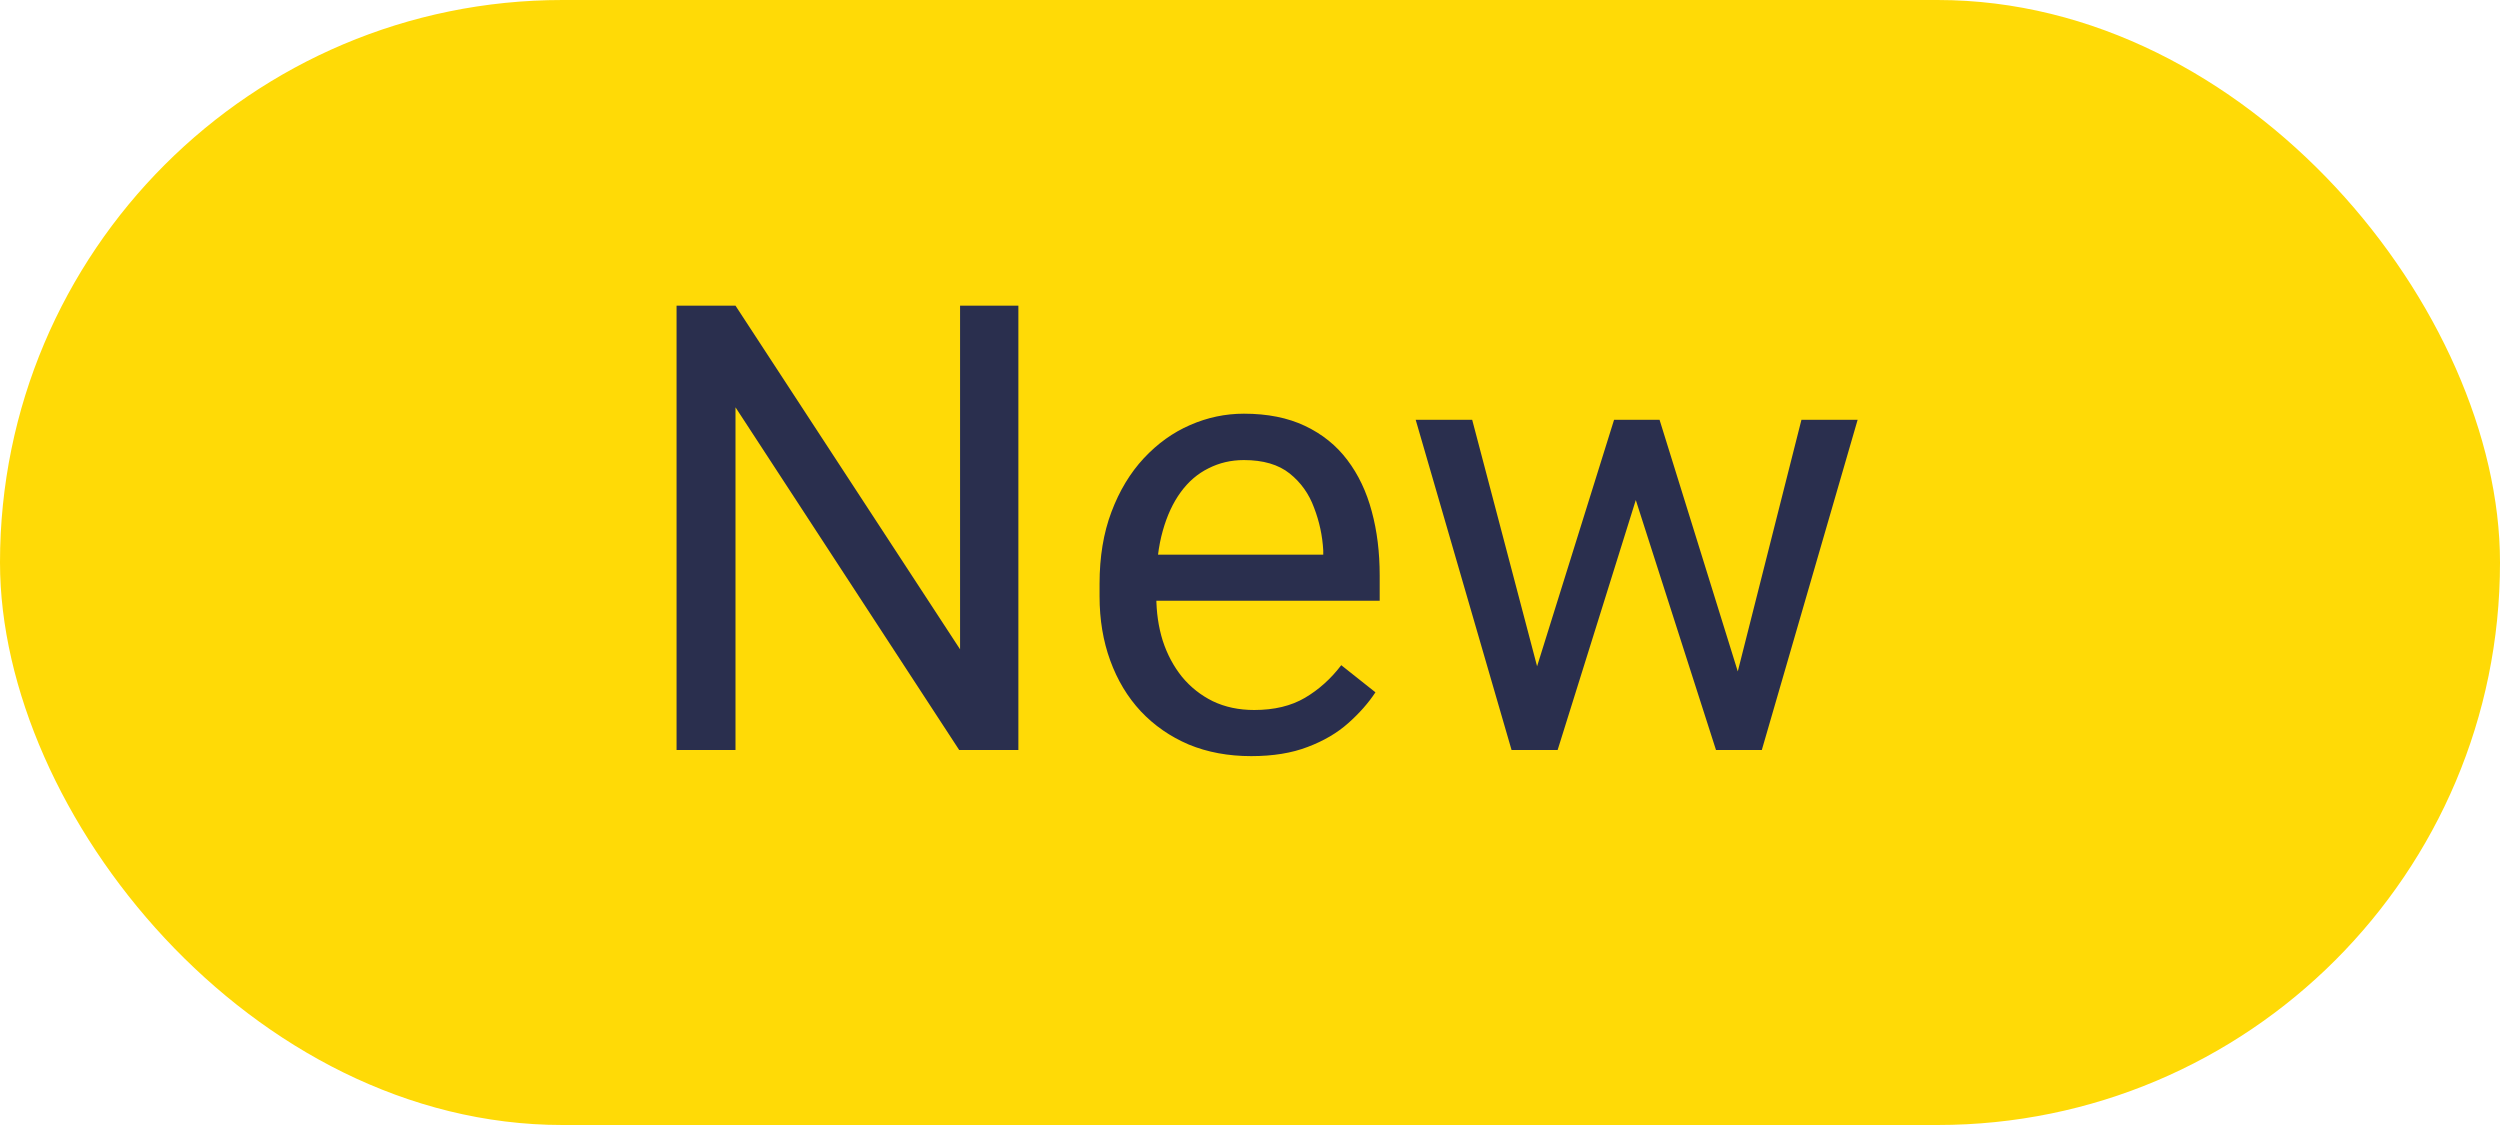
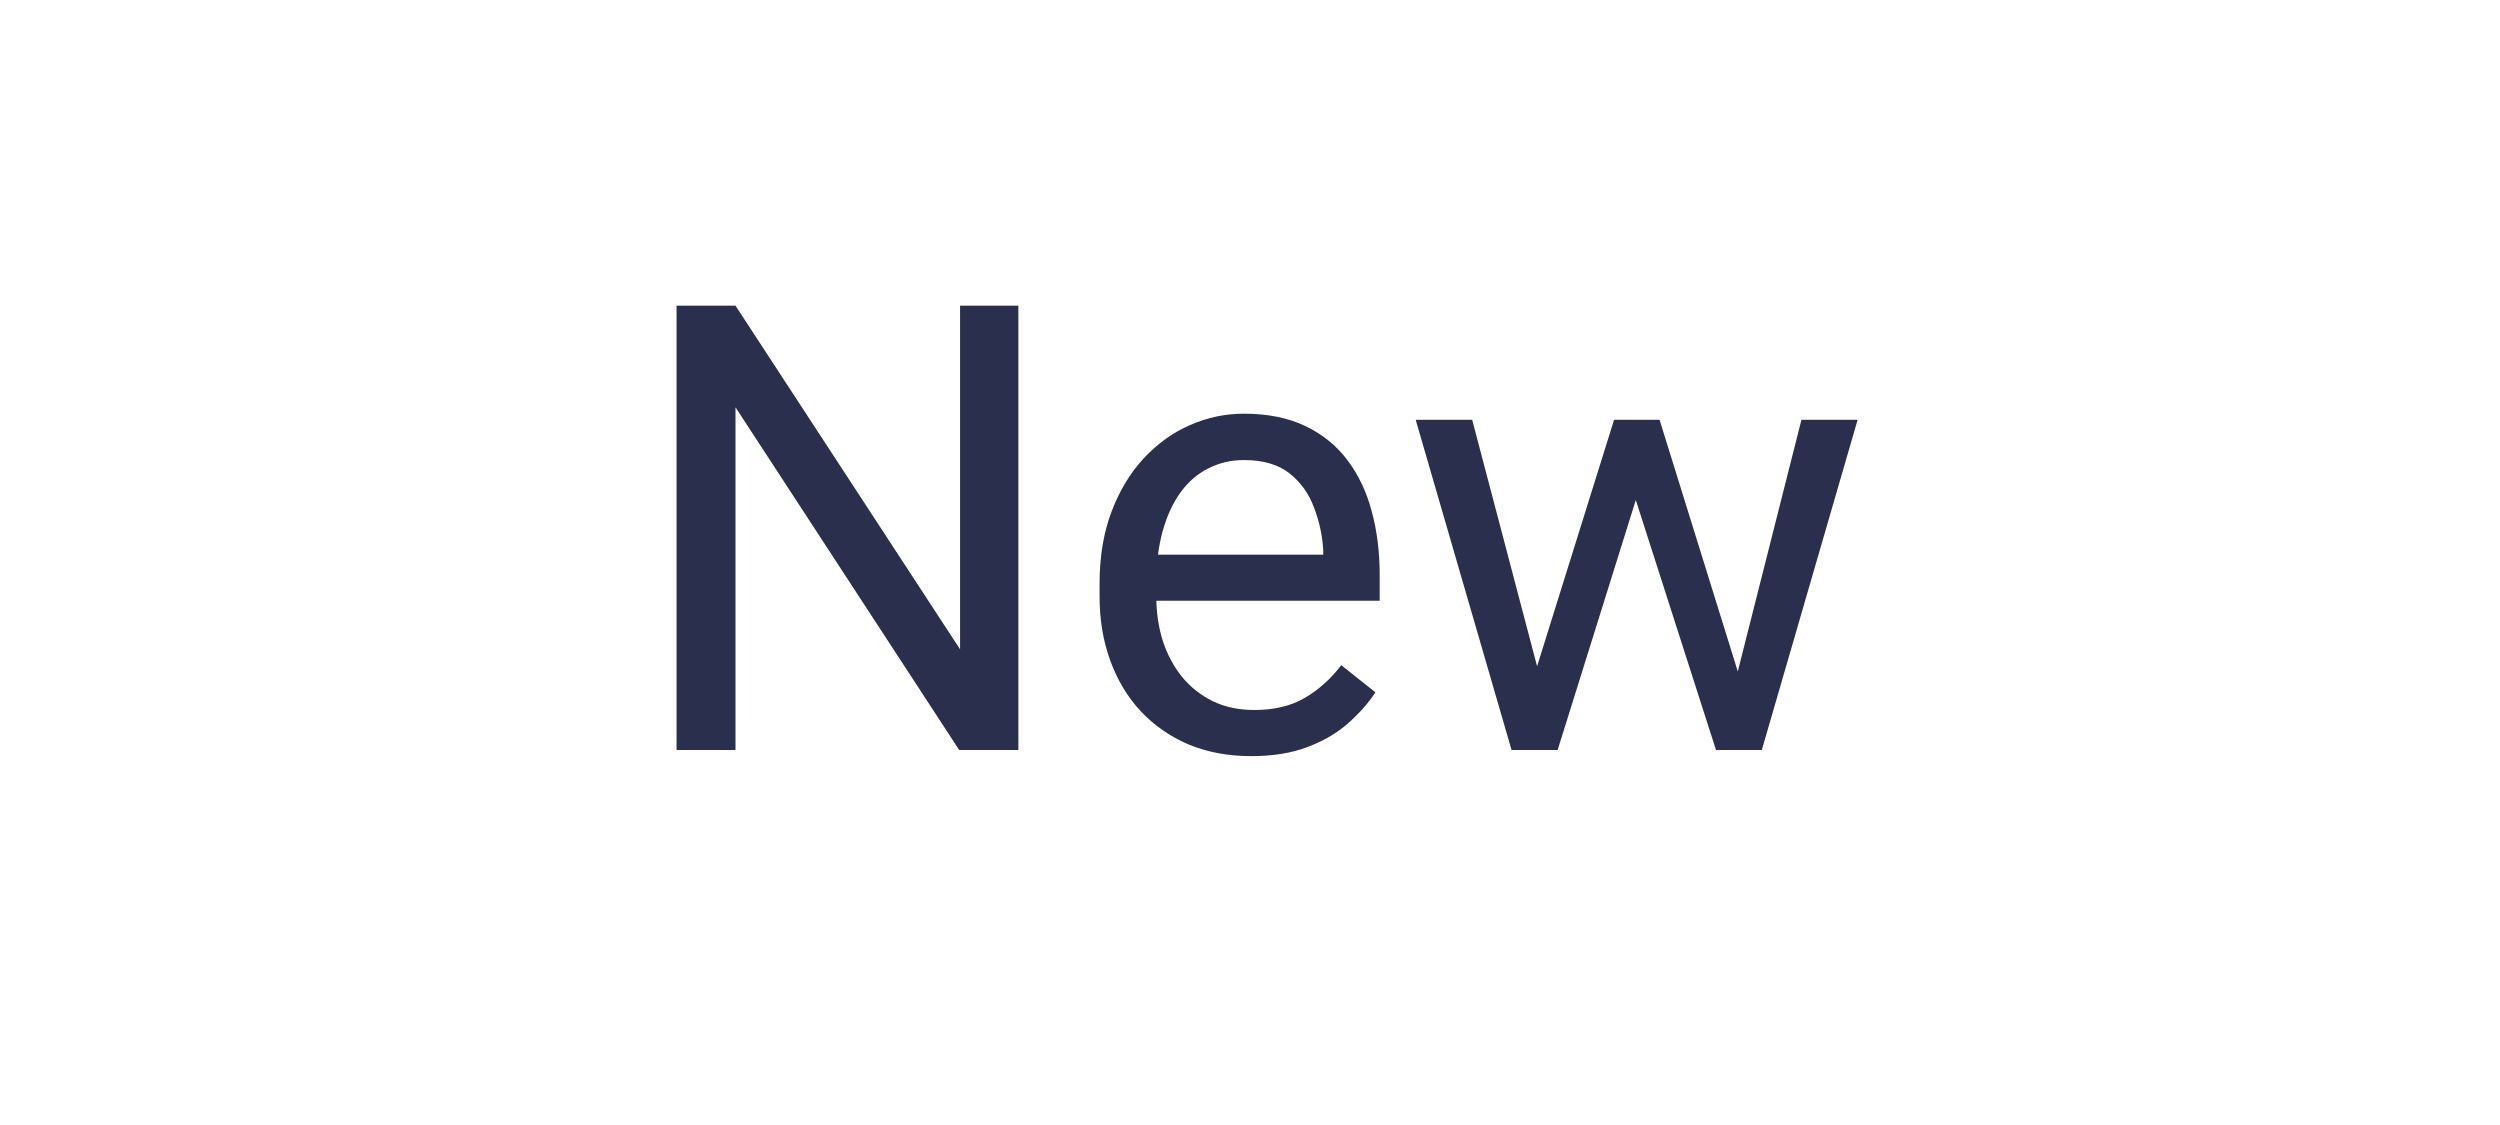
<svg xmlns="http://www.w3.org/2000/svg" width="40" height="18" viewBox="0 0 40 18" fill="none">
-   <rect width="40" height="18" rx="9" fill="#FFDA06" />
  <path d="M16.294 4.891V12H15.347L11.768 6.517V12H10.825V4.891H11.768L15.361 10.389V4.891H16.294ZM20.02 12.098C19.652 12.098 19.318 12.036 19.019 11.912C18.722 11.785 18.467 11.608 18.252 11.38C18.04 11.152 17.878 10.882 17.764 10.569C17.65 10.257 17.593 9.915 17.593 9.544V9.339C17.593 8.909 17.656 8.527 17.783 8.191C17.91 7.853 18.083 7.566 18.301 7.332C18.519 7.098 18.766 6.92 19.043 6.8C19.32 6.679 19.606 6.619 19.902 6.619C20.28 6.619 20.605 6.684 20.879 6.814C21.156 6.945 21.382 7.127 21.558 7.361C21.733 7.592 21.864 7.866 21.948 8.182C22.033 8.494 22.075 8.836 22.075 9.207V9.612H18.13V8.875H21.172V8.807C21.159 8.572 21.11 8.344 21.025 8.123C20.944 7.902 20.814 7.719 20.635 7.576C20.456 7.433 20.212 7.361 19.902 7.361C19.697 7.361 19.509 7.405 19.336 7.493C19.163 7.578 19.015 7.705 18.892 7.874C18.768 8.043 18.672 8.25 18.604 8.494C18.535 8.738 18.501 9.02 18.501 9.339V9.544C18.501 9.795 18.535 10.031 18.604 10.252C18.675 10.47 18.778 10.662 18.911 10.828C19.048 10.994 19.212 11.124 19.404 11.219C19.6 11.313 19.821 11.36 20.068 11.36C20.387 11.36 20.658 11.295 20.879 11.165C21.1 11.035 21.294 10.861 21.46 10.643L22.007 11.077C21.893 11.25 21.748 11.414 21.572 11.57C21.396 11.727 21.18 11.854 20.923 11.951C20.669 12.049 20.368 12.098 20.02 12.098ZM24.468 11.062L25.825 6.717H26.421L26.304 7.581L24.922 12H24.341L24.468 11.062ZM23.555 6.717L24.712 11.111L24.795 12H24.185L22.651 6.717H23.555ZM27.72 11.077L28.823 6.717H29.722L28.189 12H27.583L27.72 11.077ZM26.553 6.717L27.881 10.989L28.032 12H27.456L26.035 7.571L25.918 6.717H26.553Z" fill="#2A2F4E" />
</svg>